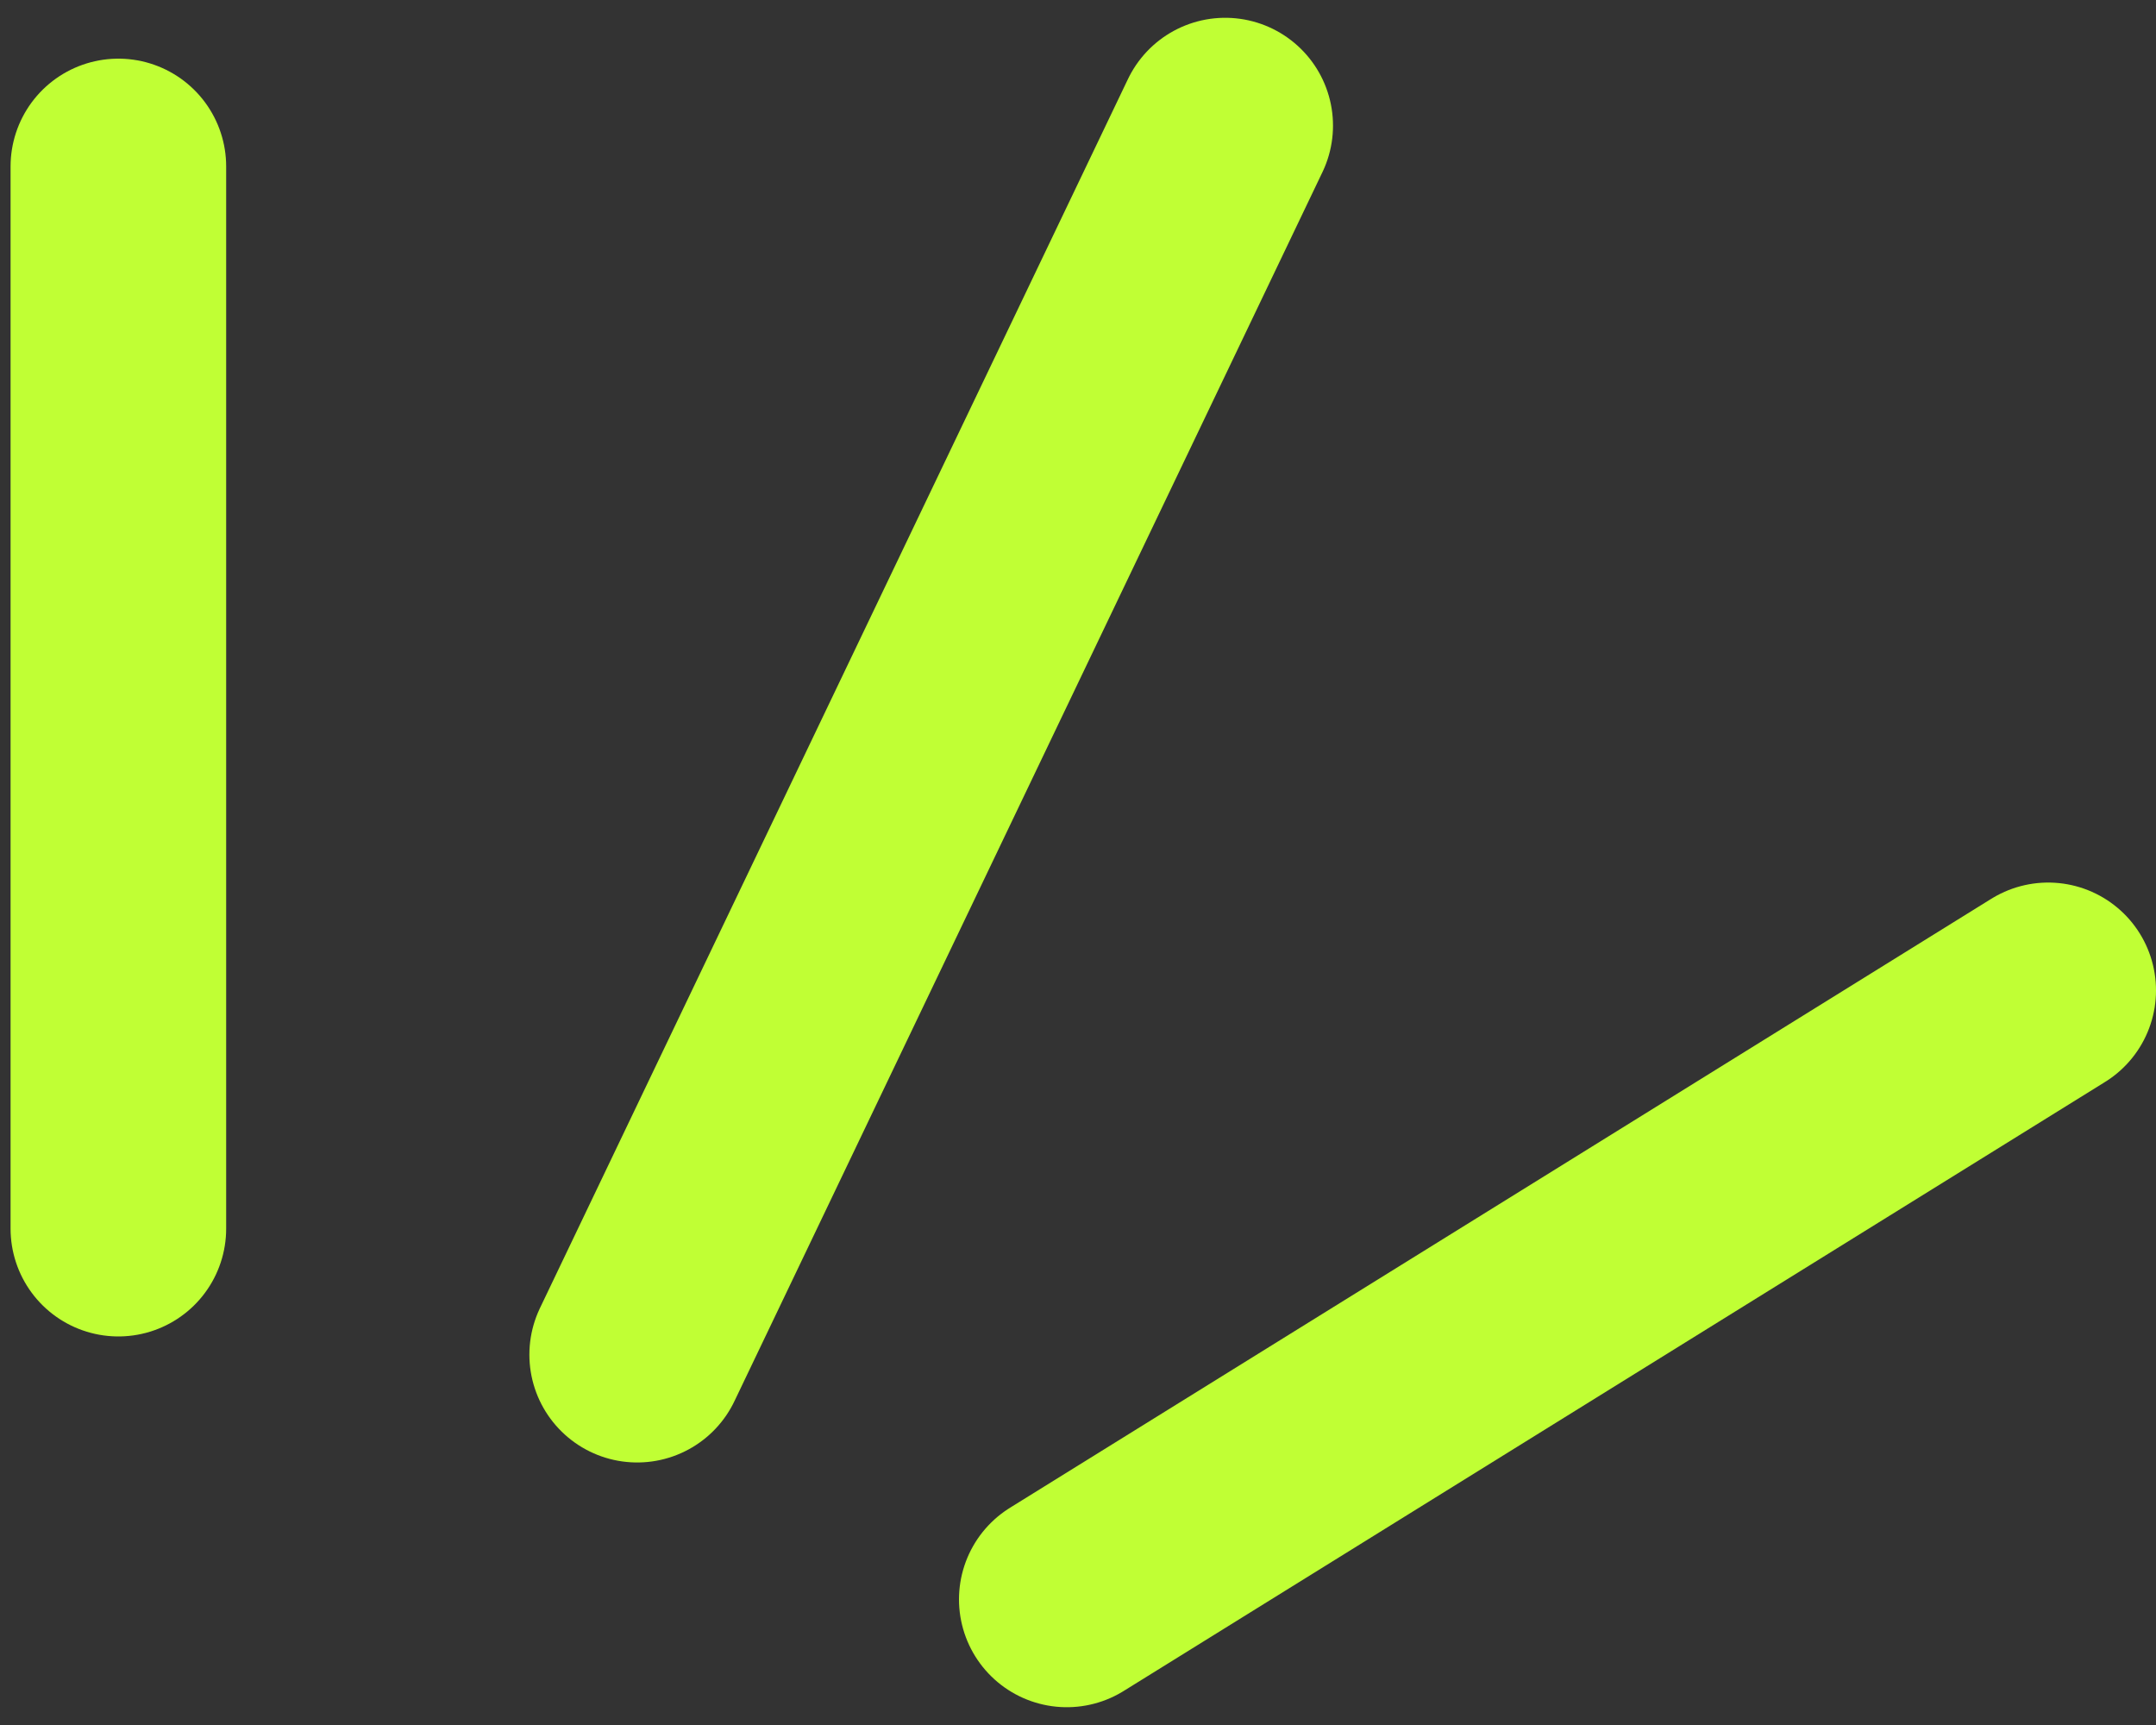
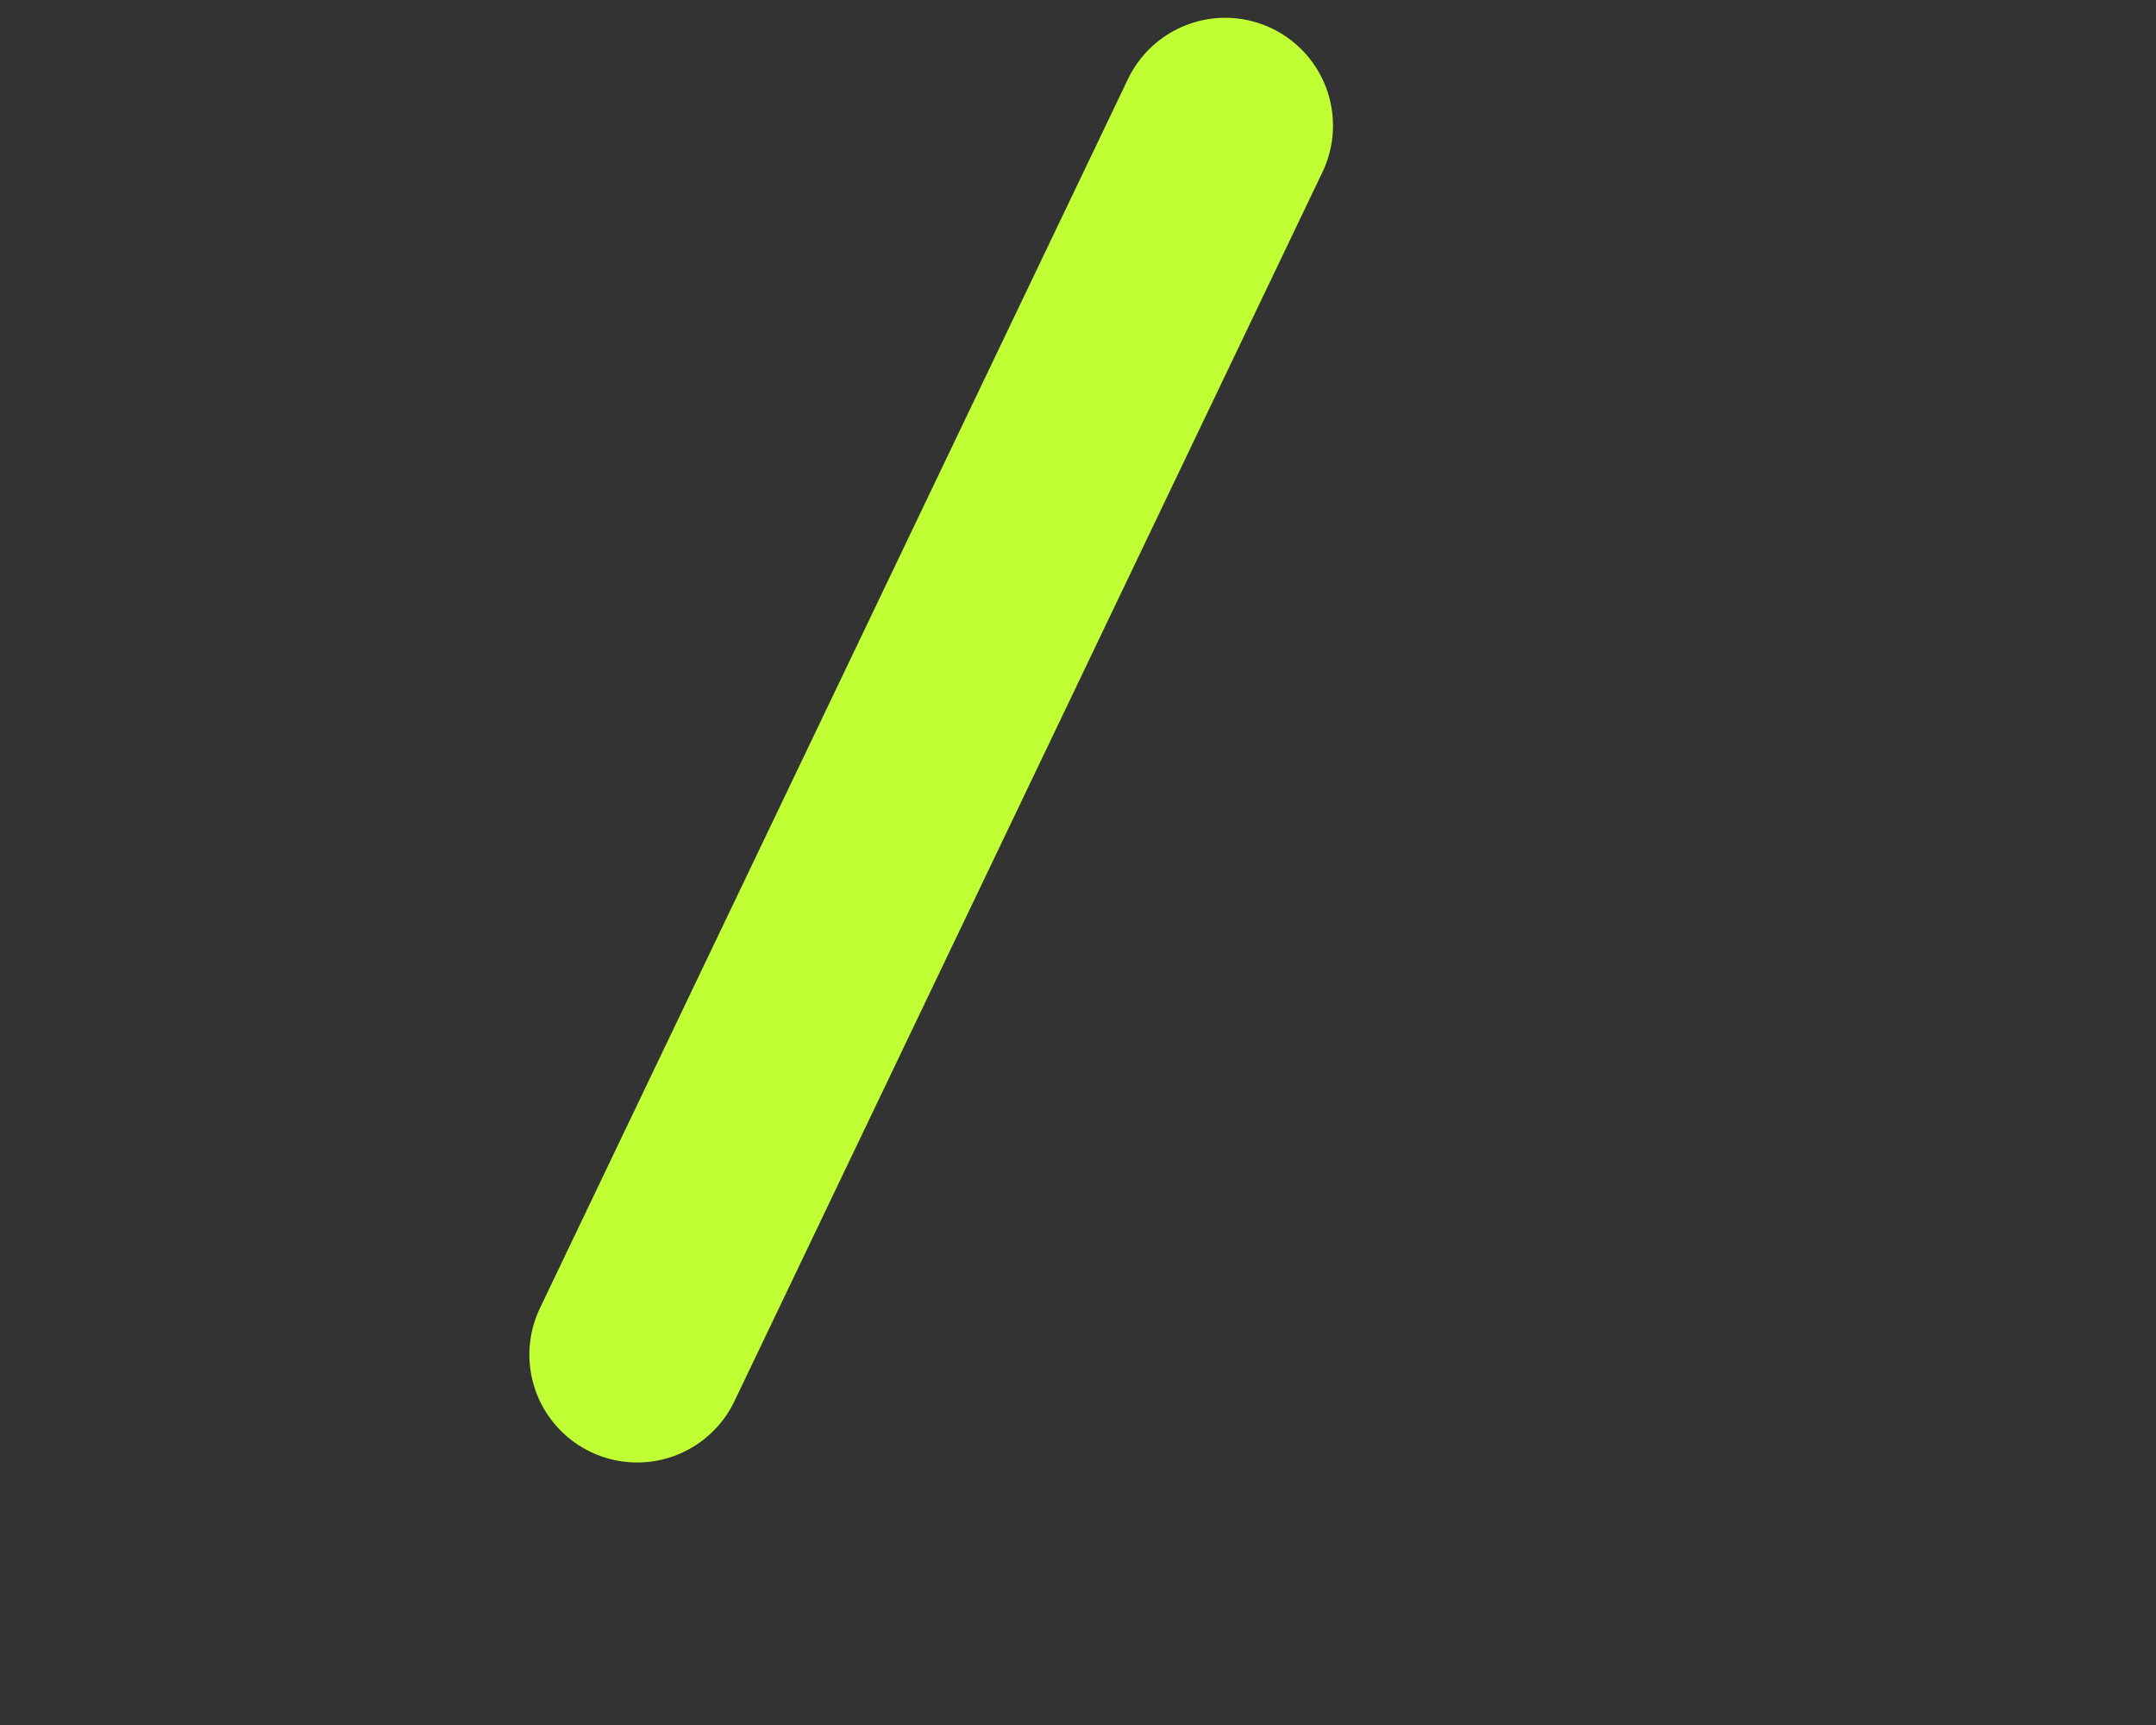
<svg xmlns="http://www.w3.org/2000/svg" width="80" height="64" viewBox="0 0 80 64" fill="none">
  <rect x="0" y="0" width="80" height="64" fill="#333333" stroke="none" />
  <g id="Group 112">
-     <path id="Vector" d="M4.392 45.584V6.176" stroke="#C0FF34" stroke-width="8" stroke-linecap="round" stroke-linejoin="round" />
    <path id="Vector_2" d="M23.643 50.26L45.462 4.66" stroke="#C0FF34" stroke-width="8" stroke-linecap="round" stroke-linejoin="round" />
-     <path id="Vector_3" d="M39.584 59.34L76 36.744" stroke="#C0FF34" stroke-width="8" stroke-linecap="round" stroke-linejoin="round" />
  </g>
</svg>